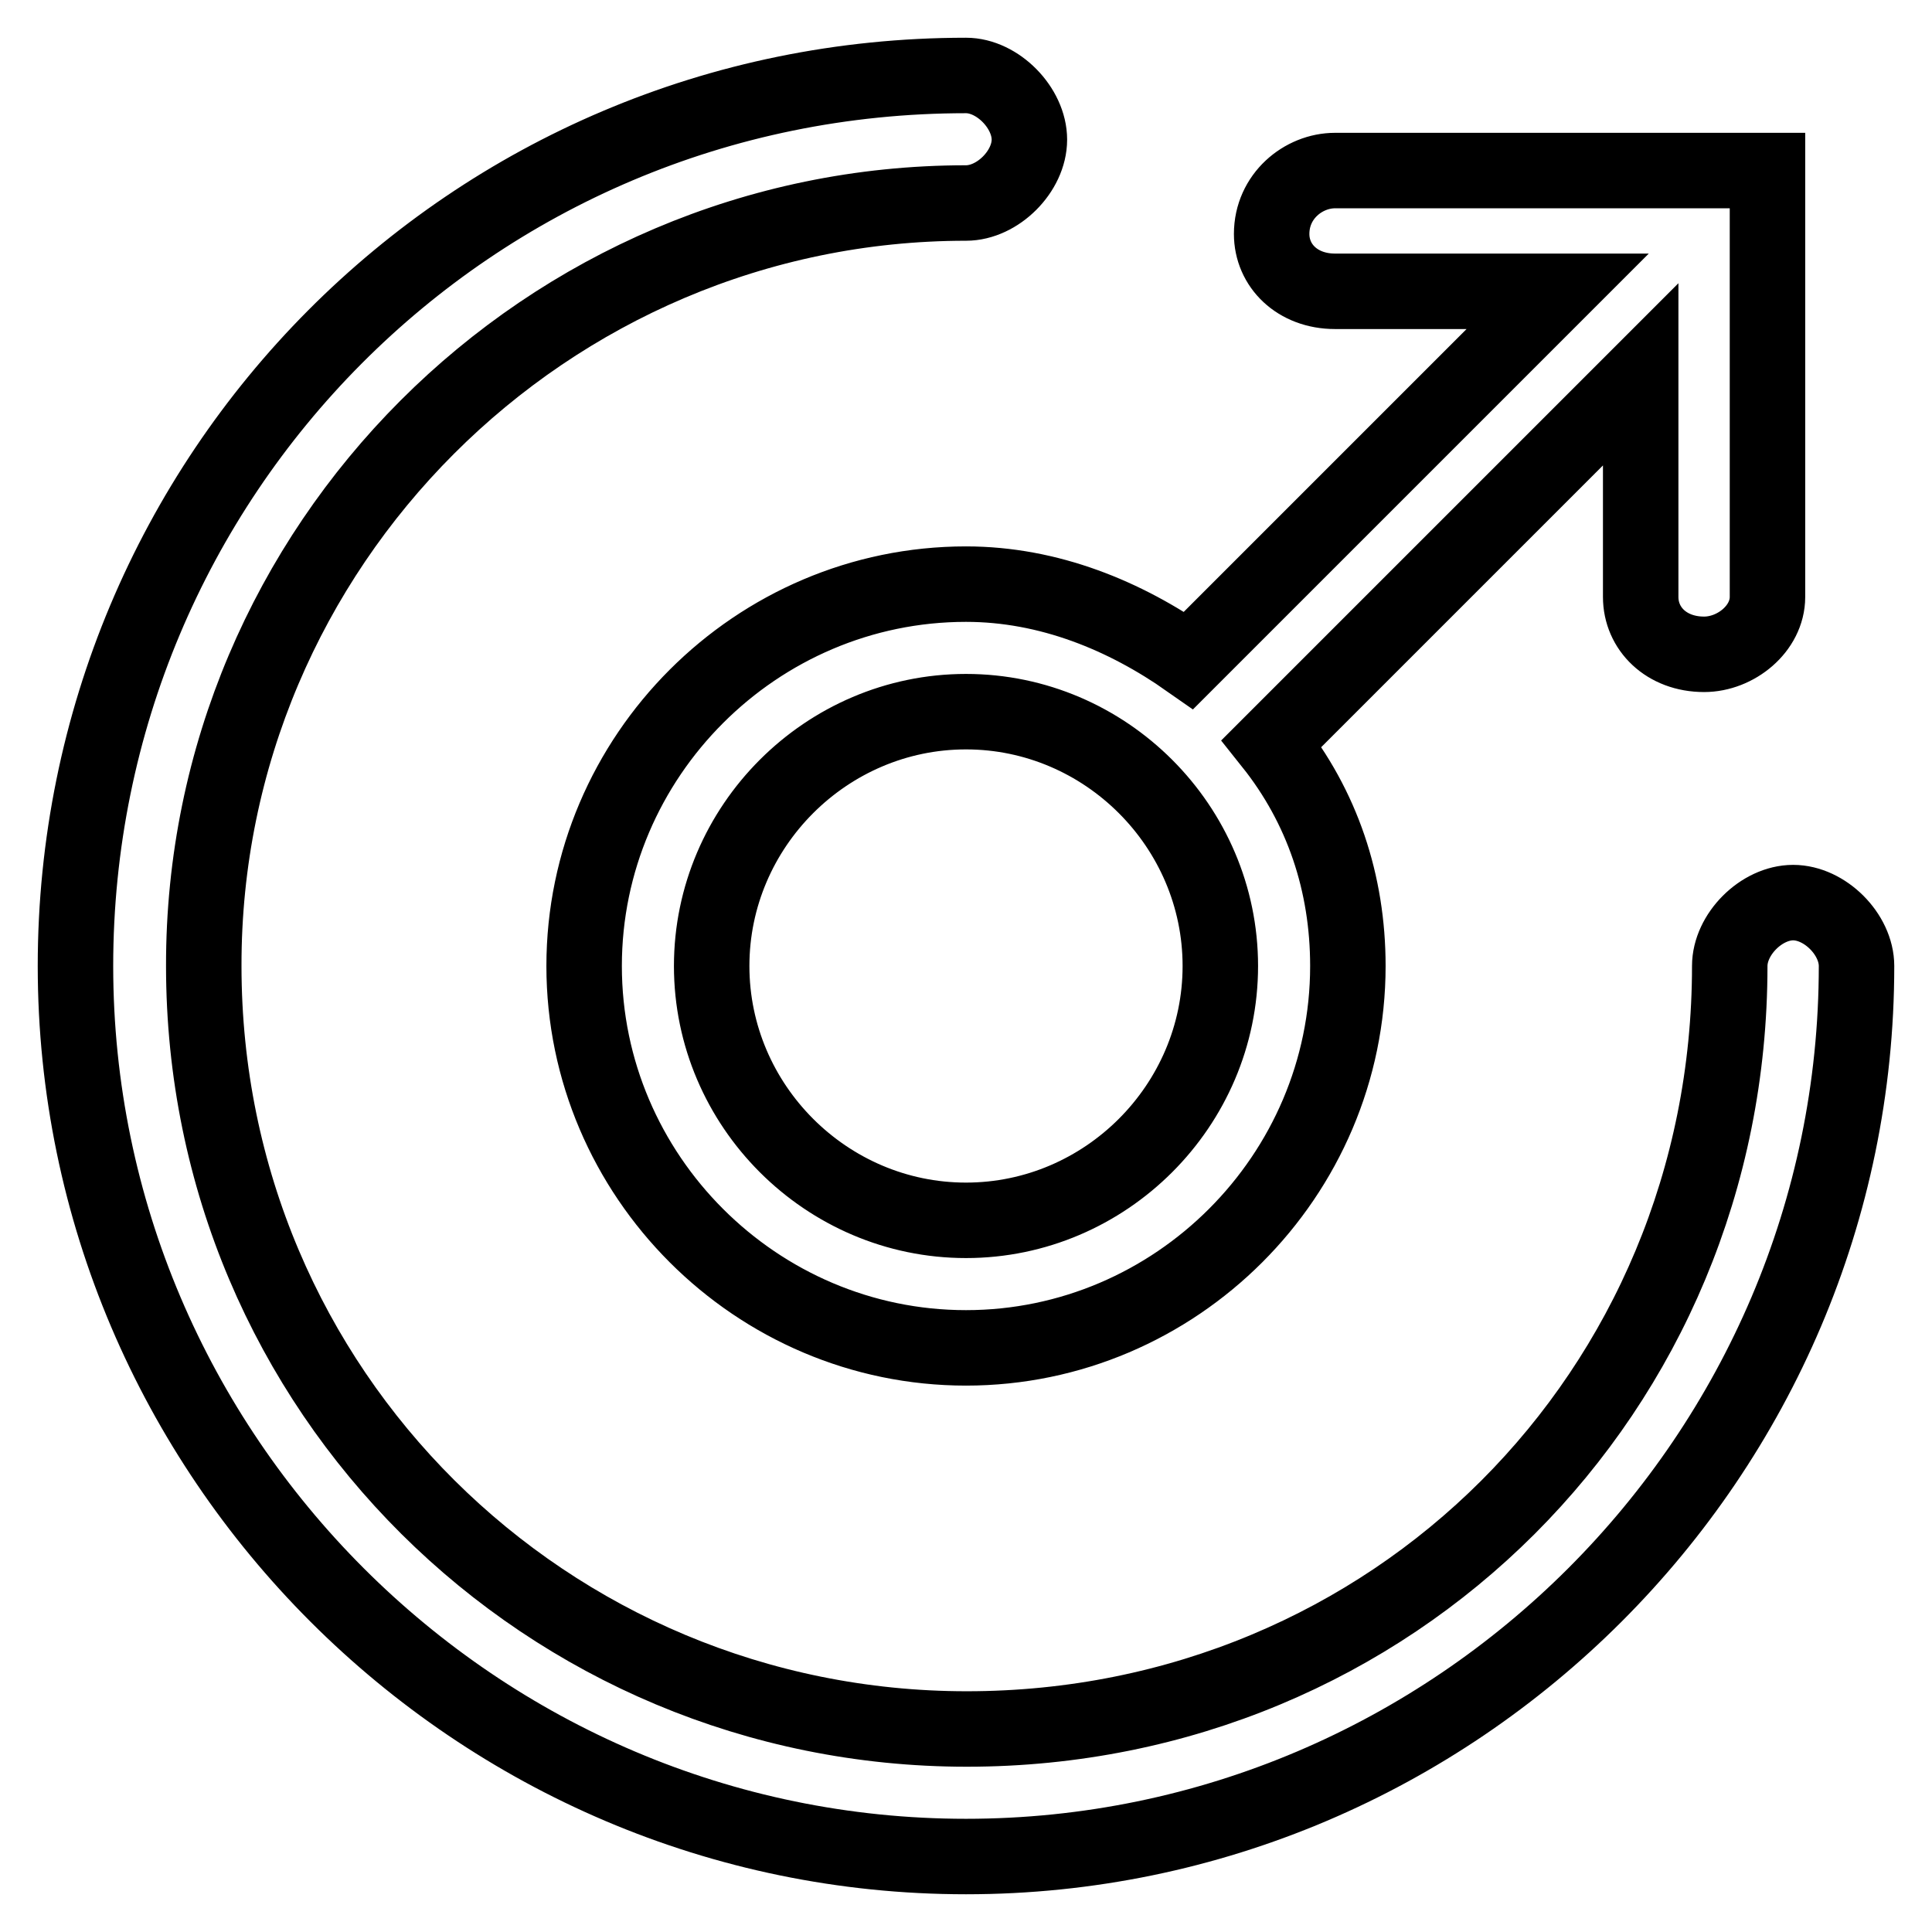
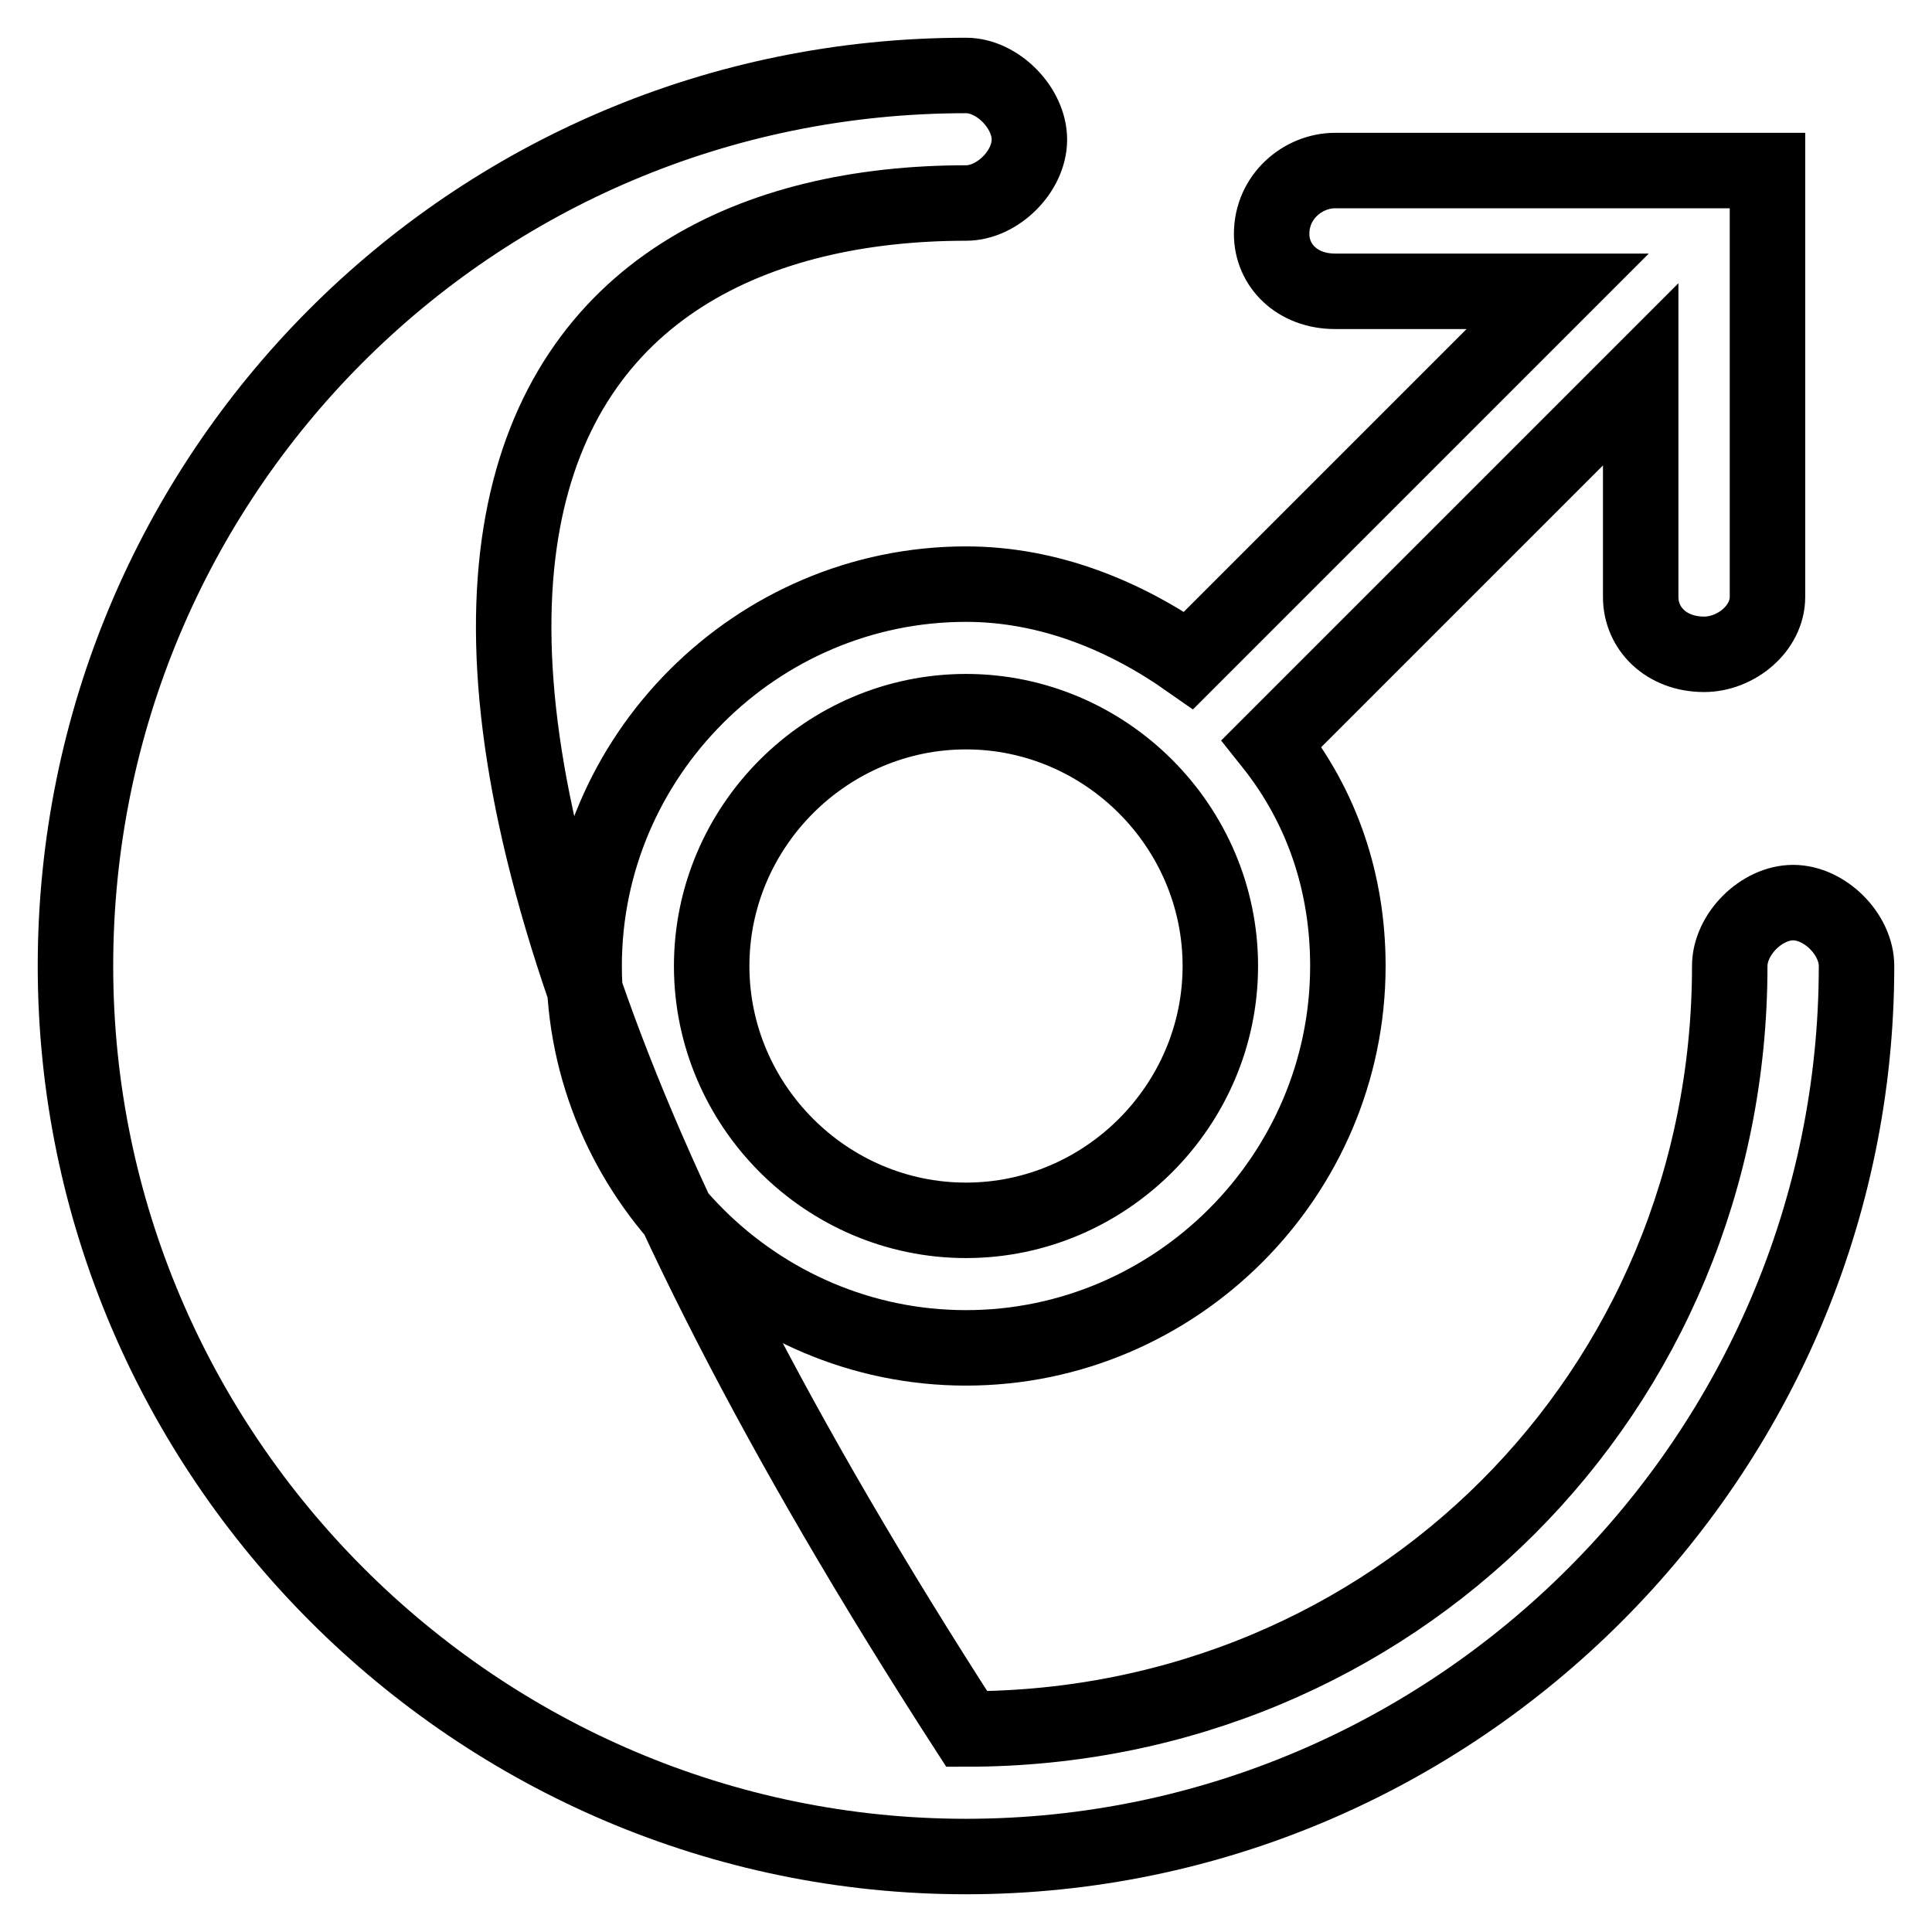
<svg xmlns="http://www.w3.org/2000/svg" version="1.1" x="0px" y="0px" viewBox="0 0 256 256" enable-background="new 0 0 256 256" xml:space="preserve">
  <g>
-     <path stroke-width="10" fill-opacity="0" stroke="#000000" d="M237.6,119.6c-4.2,0-8.4,4.2-8.4,8.4c0,56.5-44.7,101.1-101.1,101.1c-55.6,0-101.1-44.7-101.1-101.1 C26.9,72.4,72.4,26.9,128,26.9c4.2,0,8.4-4.2,8.4-8.4S132.2,10,128,10C62.3,10,10,63.1,10,128c0,64.9,53.1,118,118,118 c64.9,0,118-53.1,118-118C246,123.8,241.8,119.6,237.6,119.6z M176.9,22.6c-4.2,0-8.4,3.4-8.4,8.4c0,4.2,3.4,7.6,8.4,7.6h29.5 l-48.9,48.9c-8.4-5.9-18.5-10.1-29.5-10.1c-27.8,0-50.6,22.8-50.6,50.6c0,27.8,22.8,50.6,50.6,50.6c27.8,0,50.6-22.8,50.6-50.6 c0-11-3.4-21.1-10.1-29.5l48.9-48.9v29.5c0,4.2,3.4,7.6,8.4,7.6c4.2,0,8.4-3.4,8.4-7.6V22.6H176.9z M128,161.7 c-18.5,0-33.7-15.2-33.7-33.7c0-18.5,15.2-33.7,33.7-33.7c18.5,0,33.7,15.2,33.7,33.7C161.7,146.5,146.5,161.7,128,161.7z" />
+     <path stroke-width="10" fill-opacity="0" stroke="#000000" d="M237.6,119.6c-4.2,0-8.4,4.2-8.4,8.4c0,56.5-44.7,101.1-101.1,101.1C26.9,72.4,72.4,26.9,128,26.9c4.2,0,8.4-4.2,8.4-8.4S132.2,10,128,10C62.3,10,10,63.1,10,128c0,64.9,53.1,118,118,118 c64.9,0,118-53.1,118-118C246,123.8,241.8,119.6,237.6,119.6z M176.9,22.6c-4.2,0-8.4,3.4-8.4,8.4c0,4.2,3.4,7.6,8.4,7.6h29.5 l-48.9,48.9c-8.4-5.9-18.5-10.1-29.5-10.1c-27.8,0-50.6,22.8-50.6,50.6c0,27.8,22.8,50.6,50.6,50.6c27.8,0,50.6-22.8,50.6-50.6 c0-11-3.4-21.1-10.1-29.5l48.9-48.9v29.5c0,4.2,3.4,7.6,8.4,7.6c4.2,0,8.4-3.4,8.4-7.6V22.6H176.9z M128,161.7 c-18.5,0-33.7-15.2-33.7-33.7c0-18.5,15.2-33.7,33.7-33.7c18.5,0,33.7,15.2,33.7,33.7C161.7,146.5,146.5,161.7,128,161.7z" />
  </g>
</svg>